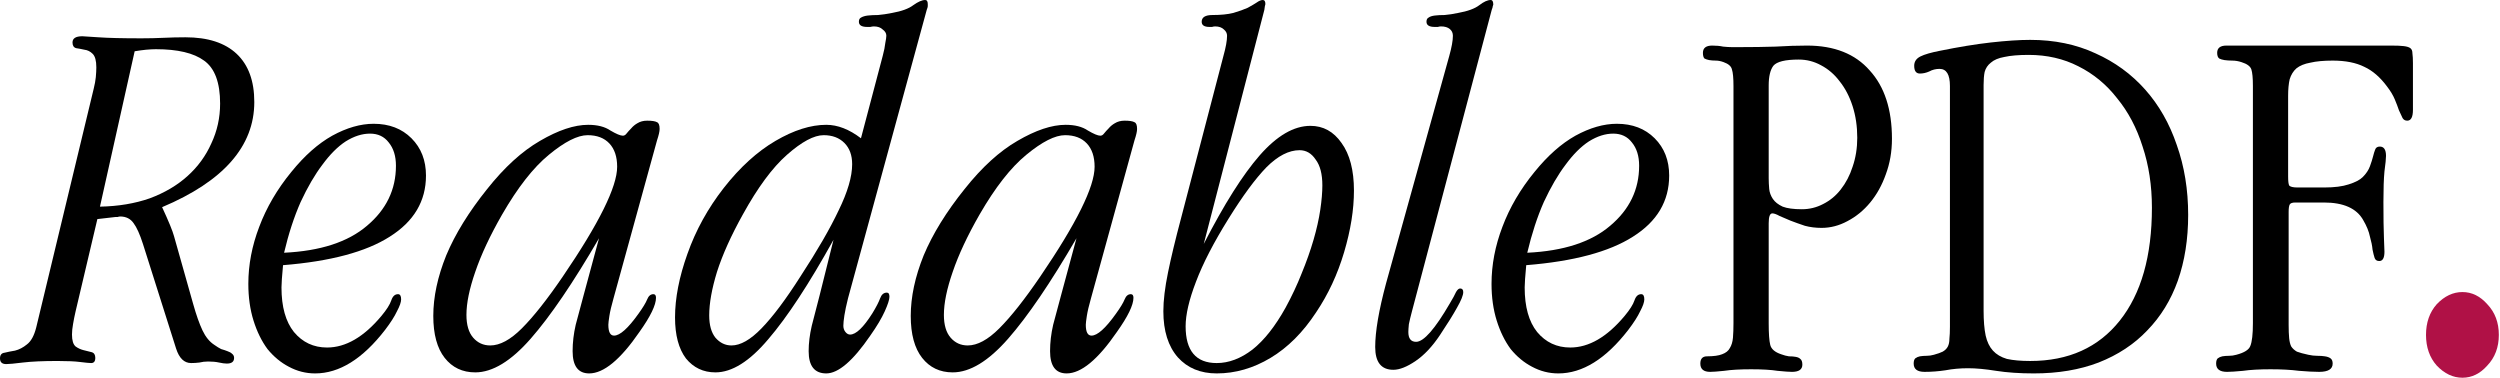
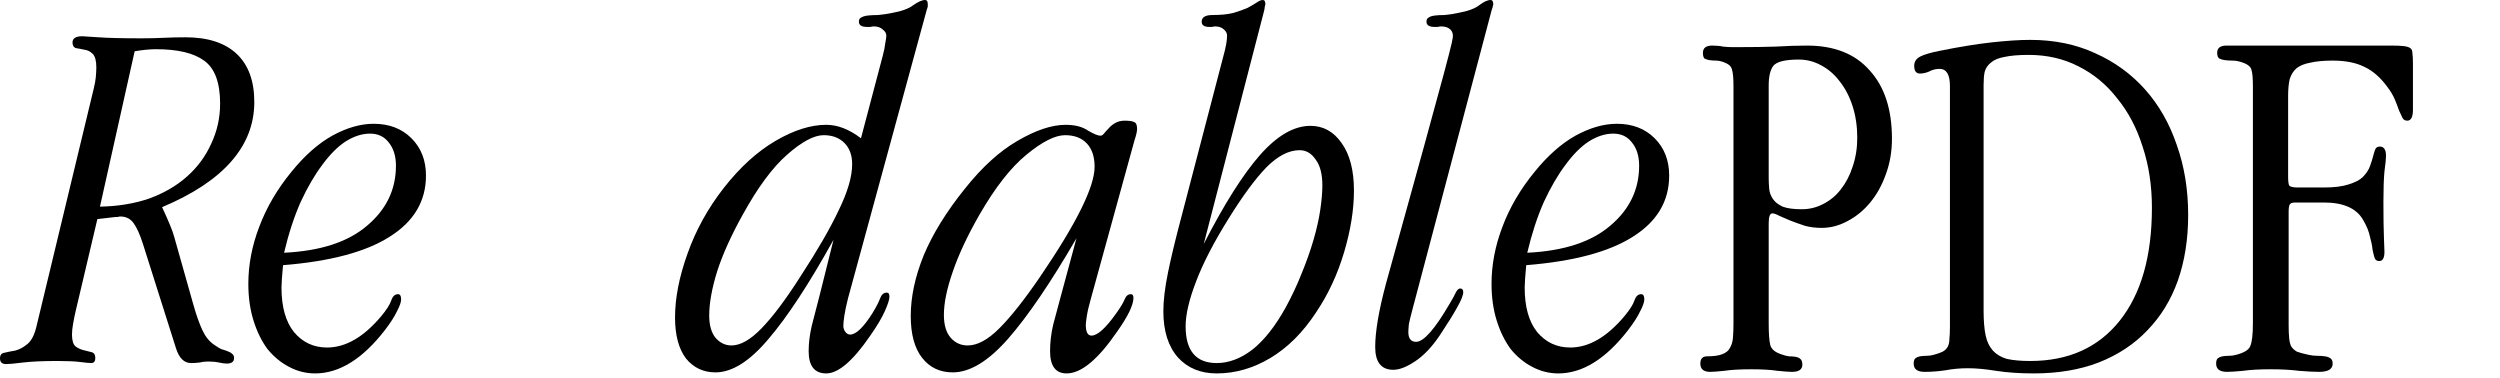
<svg xmlns="http://www.w3.org/2000/svg" width="642" height="97" viewBox="0 0 642 97" fill="none">
  <path d="M392.202 64.904C401.512 64.461 408.606 62.155 413.482 57.988C418.448 53.821 420.93 48.678 420.93 42.56C420.93 40.077 420.31 38.082 419.068 36.575C417.916 35.068 416.32 34.314 414.28 34.314C412.241 34.314 410.157 34.979 408.029 36.309C405.99 37.639 403.995 39.634 402.044 42.294C400.094 44.865 398.232 48.057 396.458 51.87C394.774 55.683 393.355 60.027 392.202 64.904ZM391.936 68.096C391.67 70.933 391.537 72.84 391.537 73.815C391.537 78.78 392.601 82.593 394.729 85.253C396.946 87.913 399.783 89.243 403.241 89.243C408.029 89.243 412.684 86.539 417.206 81.13C418.536 79.534 419.379 78.204 419.733 77.14C420.088 76.076 420.664 75.544 421.462 75.544C421.994 75.544 422.26 75.987 422.26 76.874C422.26 77.583 421.906 78.603 421.196 79.933C420.576 81.263 419.556 82.859 418.137 84.721C412.374 92.169 406.389 95.893 400.182 95.893C397.788 95.893 395.527 95.317 393.399 94.164C391.36 93.1 389.542 91.593 387.946 89.642C386.439 87.603 385.242 85.164 384.355 82.327C383.469 79.49 383.025 76.342 383.025 72.884C383.025 68.007 383.956 63.131 385.818 58.254C387.68 53.289 390.429 48.589 394.064 44.156C397.434 39.989 400.936 36.885 404.571 34.846C408.295 32.807 411.842 31.787 415.211 31.787C419.201 31.787 422.438 33.028 424.92 35.511C427.403 37.994 428.644 41.186 428.644 45.087C428.644 51.648 425.541 56.88 419.334 60.781C413.216 64.682 404.084 67.121 391.936 68.096Z" fill="black" />
-   <path d="M383.077 2.527L362.595 79.933C362.241 81.263 361.975 82.371 361.797 83.258C361.709 84.145 361.664 84.81 361.664 85.253C361.664 86.938 362.329 87.78 363.659 87.78C365.61 87.78 368.492 84.499 372.304 77.938C373.102 76.608 373.634 75.633 373.9 75.012C374.255 74.391 374.61 74.081 374.964 74.081C375.496 74.081 375.762 74.391 375.762 75.012C375.762 75.81 375.23 77.14 374.166 79.002C373.191 80.775 371.728 83.125 369.777 86.051C367.827 88.977 365.743 91.194 363.526 92.701C361.31 94.208 359.403 94.962 357.807 94.962C354.704 94.962 353.152 93.011 353.152 89.11C353.152 85.12 354.083 79.667 355.945 72.751L372.171 14.364C372.792 12.147 373.102 10.418 373.102 9.177C373.102 8.468 372.836 7.891 372.304 7.448C371.772 7.005 371.019 6.783 370.043 6.783C369.777 6.783 369.511 6.827 369.245 6.916C368.979 6.916 368.713 6.916 368.447 6.916C367.029 6.916 366.319 6.473 366.319 5.586C366.319 5.054 366.497 4.699 366.851 4.522C367.206 4.256 367.738 4.079 368.447 3.99C369.157 3.901 369.999 3.857 370.974 3.857C372.038 3.768 373.191 3.591 374.432 3.325C376.915 2.882 378.733 2.217 379.885 1.33C381.038 0.443 382.013 0 382.811 0C383.255 0 383.476 0.399 383.476 1.197C383.476 1.197 383.432 1.33 383.343 1.596C383.343 1.773 383.255 2.084 383.077 2.527Z" fill="black" />
+   <path d="M383.077 2.527L362.595 79.933C362.241 81.263 361.975 82.371 361.797 83.258C361.709 84.145 361.664 84.81 361.664 85.253C361.664 86.938 362.329 87.78 363.659 87.78C365.61 87.78 368.492 84.499 372.304 77.938C373.102 76.608 373.634 75.633 373.9 75.012C374.255 74.391 374.61 74.081 374.964 74.081C375.496 74.081 375.762 74.391 375.762 75.012C375.762 75.81 375.23 77.14 374.166 79.002C373.191 80.775 371.728 83.125 369.777 86.051C367.827 88.977 365.743 91.194 363.526 92.701C361.31 94.208 359.403 94.962 357.807 94.962C354.704 94.962 353.152 93.011 353.152 89.11C353.152 85.12 354.083 79.667 355.945 72.751C372.792 12.147 373.102 10.418 373.102 9.177C373.102 8.468 372.836 7.891 372.304 7.448C371.772 7.005 371.019 6.783 370.043 6.783C369.777 6.783 369.511 6.827 369.245 6.916C368.979 6.916 368.713 6.916 368.447 6.916C367.029 6.916 366.319 6.473 366.319 5.586C366.319 5.054 366.497 4.699 366.851 4.522C367.206 4.256 367.738 4.079 368.447 3.99C369.157 3.901 369.999 3.857 370.974 3.857C372.038 3.768 373.191 3.591 374.432 3.325C376.915 2.882 378.733 2.217 379.885 1.33C381.038 0.443 382.013 0 382.811 0C383.255 0 383.476 0.399 383.476 1.197C383.476 1.197 383.432 1.33 383.343 1.596C383.343 1.773 383.255 2.084 383.077 2.527Z" fill="black" />
  <path d="M324.685 2.527L309.124 62.643C314.356 52.446 319.144 44.865 323.488 39.9C327.922 34.846 332.266 32.319 336.522 32.319C339.803 32.319 342.463 33.782 344.502 36.708C346.63 39.634 347.694 43.713 347.694 48.944C347.694 53.821 346.852 59.096 345.167 64.771C343.483 70.446 341.089 75.588 337.985 80.199C334.616 85.342 330.715 89.243 326.281 91.903C321.848 94.563 317.237 95.893 312.449 95.893C308.282 95.893 304.957 94.519 302.474 91.77C299.992 88.933 298.75 84.987 298.75 79.933C298.75 77.184 299.149 73.859 299.947 69.958C300.745 66.057 301.854 61.446 303.272 56.126L314.178 14.364C314.799 12.147 315.109 10.418 315.109 9.177C315.109 8.556 314.843 8.024 314.311 7.581C313.779 7.049 313.026 6.783 312.05 6.783C311.784 6.783 311.518 6.827 311.252 6.916C311.075 6.916 310.853 6.916 310.587 6.916C309.257 6.916 308.592 6.473 308.592 5.586C308.592 4.433 309.523 3.857 311.385 3.857C313.513 3.857 315.287 3.68 316.705 3.325C318.213 2.882 319.454 2.438 320.429 1.995C321.405 1.463 322.158 1.02 322.69 0.665C323.311 0.222 323.843 0 324.286 0C324.73 0 324.951 0.355 324.951 1.064C324.951 1.153 324.907 1.33 324.818 1.596C324.818 1.773 324.774 2.084 324.685 2.527ZM339.581 47.614C339.581 44.688 339.005 42.471 337.852 40.964C336.788 39.368 335.414 38.57 333.729 38.57C330.981 38.57 328.143 40.033 325.217 42.959C322.38 45.885 319.144 50.274 315.508 56.126C311.696 62.244 308.903 67.653 307.129 72.352C305.356 76.963 304.469 80.775 304.469 83.79C304.469 90.085 307.129 93.233 312.449 93.233C315.553 93.233 318.612 92.08 321.626 89.775C324.641 87.381 327.478 83.79 330.138 79.002C331.734 76.076 333.109 73.15 334.261 70.224C335.503 67.209 336.522 64.328 337.32 61.579C338.118 58.83 338.695 56.259 339.049 53.865C339.404 51.471 339.581 49.387 339.581 47.614Z" fill="black" />
  <path d="M273.514 34.713C270.942 34.713 267.617 36.398 263.538 39.767C259.548 43.048 255.559 48.146 251.569 55.062C248.465 60.471 246.16 65.392 244.653 69.825C243.145 74.17 242.392 77.849 242.392 80.864C242.392 83.435 242.968 85.386 244.121 86.716C245.273 88.046 246.736 88.711 248.51 88.711C250.992 88.711 253.697 87.248 256.623 84.322C259.637 81.307 263.14 76.874 267.13 71.022C276.44 57.367 281.094 47.969 281.094 42.826C281.094 40.255 280.43 38.26 279.1 36.841C277.77 35.422 275.908 34.713 273.514 34.713ZM291.336 36.043L280.163 76.608C279.631 78.47 279.277 79.977 279.1 81.13C278.922 82.283 278.834 83.036 278.834 83.391C278.834 85.253 279.321 86.184 280.297 86.184C281.804 86.184 283.888 84.322 286.548 80.598C287.7 79.002 288.454 77.761 288.809 76.874C289.163 75.987 289.695 75.544 290.405 75.544C290.848 75.544 291.07 75.854 291.07 76.475C291.07 78.337 289.651 81.263 286.814 85.253C281.937 92.346 277.637 95.893 273.913 95.893C271.075 95.893 269.657 93.987 269.657 90.174C269.657 87.957 269.923 85.696 270.455 83.391C271.075 80.997 271.74 78.514 272.45 75.943L276.439 61.18C269.789 72.618 263.938 81.219 258.884 86.982C253.83 92.745 249.086 95.627 244.653 95.627C241.372 95.627 238.756 94.386 236.806 91.903C234.855 89.42 233.88 85.829 233.88 81.13C233.88 76.253 234.988 71.066 237.205 65.569C239.51 60.072 243.012 54.397 247.712 48.545C252.145 42.959 256.667 38.836 261.278 36.176C265.977 33.427 270.1 32.053 273.646 32.053C276.041 32.053 277.947 32.541 279.366 33.516C280.873 34.403 281.937 34.846 282.558 34.846C282.912 34.846 283.223 34.669 283.489 34.314C283.843 33.871 284.242 33.427 284.686 32.984C285.129 32.452 285.661 32.009 286.282 31.654C286.991 31.211 287.833 30.989 288.809 30.989C290.05 30.989 290.892 31.122 291.336 31.388C291.779 31.565 292.001 32.142 292.001 33.117C292.001 33.738 291.779 34.713 291.336 36.043Z" fill="black" />
  <path d="M237.986 2.527L217.77 76.608C217.327 78.381 217.016 79.844 216.839 80.997C216.662 82.15 216.573 83.036 216.573 83.657C216.573 84.278 216.75 84.81 217.105 85.253C217.46 85.696 217.859 85.918 218.302 85.918C219.809 85.918 221.716 84.1 224.021 80.465C224.996 78.869 225.661 77.583 226.016 76.608C226.371 75.633 226.947 75.145 227.745 75.145C228.188 75.145 228.41 75.5 228.41 76.209C228.41 76.918 228.011 78.16 227.213 79.933C226.415 81.706 225.174 83.79 223.489 86.184C219.056 92.657 215.287 95.893 212.184 95.893C209.169 95.893 207.662 93.987 207.662 90.174C207.662 88.135 207.928 85.962 208.46 83.657C209.081 81.352 209.745 78.78 210.455 75.943L214.046 61.579C207.751 72.928 202.165 81.44 197.288 87.115C192.5 92.79 187.978 95.627 183.722 95.627C180.618 95.627 178.092 94.43 176.141 92.036C174.279 89.553 173.348 86.051 173.348 81.529C173.348 76.564 174.412 71.111 176.54 65.17C178.668 59.141 181.771 53.51 185.85 48.279C190.017 42.959 194.451 38.925 199.15 36.176C203.849 33.427 208.194 32.053 212.184 32.053C215.11 32.053 218.08 33.206 221.095 35.511L226.681 14.364C227.036 13.034 227.257 11.926 227.346 11.039C227.523 10.152 227.612 9.532 227.612 9.177C227.612 8.556 227.302 8.024 226.681 7.581C226.149 7.049 225.395 6.783 224.42 6.783C224.154 6.783 223.844 6.827 223.489 6.916C223.223 6.916 222.957 6.916 222.691 6.916C221.272 6.916 220.563 6.473 220.563 5.586C220.563 5.054 220.74 4.699 221.095 4.522C221.538 4.256 222.115 4.079 222.824 3.99C223.622 3.901 224.509 3.857 225.484 3.857C226.548 3.768 227.745 3.591 229.075 3.325C231.558 2.882 233.375 2.217 234.528 1.33C235.769 0.443 236.789 0 237.587 0C238.03 0 238.252 0.355 238.252 1.064C238.252 1.153 238.252 1.33 238.252 1.596C238.252 1.773 238.163 2.084 237.986 2.527ZM211.519 34.713C209.036 34.713 205.889 36.398 202.076 39.767C198.352 43.048 194.584 48.146 190.771 55.062C187.756 60.471 185.54 65.392 184.121 69.825C182.791 74.17 182.126 77.894 182.126 80.997C182.126 83.48 182.658 85.386 183.722 86.716C184.874 88.046 186.249 88.711 187.845 88.711C190.15 88.711 192.722 87.248 195.559 84.322C198.485 81.307 201.81 76.874 205.534 71.022C209.879 64.372 213.159 58.697 215.376 53.998C217.681 49.299 218.834 45.353 218.834 42.161C218.834 39.856 218.169 38.038 216.839 36.708C215.509 35.378 213.736 34.713 211.519 34.713Z" fill="black" />
-   <path d="M150.904 34.713C148.333 34.713 145.008 36.398 140.929 39.767C136.939 43.048 132.949 48.146 128.959 55.062C125.856 60.471 123.55 65.392 122.043 69.825C120.536 74.17 119.782 77.849 119.782 80.864C119.782 83.435 120.358 85.386 121.511 86.716C122.664 88.046 124.127 88.711 125.9 88.711C128.383 88.711 131.087 87.248 134.013 84.322C137.028 81.307 140.53 76.874 144.52 71.022C153.83 57.367 158.485 47.969 158.485 42.826C158.485 40.255 157.82 38.26 156.49 36.841C155.16 35.422 153.298 34.713 150.904 34.713ZM168.726 36.043L157.554 76.608C157.022 78.47 156.667 79.977 156.49 81.13C156.313 82.283 156.224 83.036 156.224 83.391C156.224 85.253 156.712 86.184 157.687 86.184C159.194 86.184 161.278 84.322 163.938 80.598C165.091 79.002 165.844 77.761 166.199 76.874C166.554 75.987 167.086 75.544 167.795 75.544C168.238 75.544 168.46 75.854 168.46 76.475C168.46 78.337 167.041 81.263 164.204 85.253C159.327 92.346 155.027 95.893 151.303 95.893C148.466 95.893 147.047 93.987 147.047 90.174C147.047 87.957 147.313 85.696 147.845 83.391C148.466 80.997 149.131 78.514 149.84 75.943L153.83 61.18C147.18 72.618 141.328 81.219 136.274 86.982C131.22 92.745 126.476 95.627 122.043 95.627C118.762 95.627 116.147 94.386 114.196 91.903C112.245 89.42 111.27 85.829 111.27 81.13C111.27 76.253 112.378 71.066 114.595 65.569C116.9 60.072 120.403 54.397 125.102 48.545C129.535 42.959 134.057 38.836 138.668 36.176C143.367 33.427 147.49 32.053 151.037 32.053C153.431 32.053 155.337 32.541 156.756 33.516C158.263 34.403 159.327 34.846 159.948 34.846C160.303 34.846 160.613 34.669 160.879 34.314C161.234 33.871 161.633 33.427 162.076 32.984C162.519 32.452 163.051 32.009 163.672 31.654C164.381 31.211 165.224 30.989 166.199 30.989C167.44 30.989 168.283 31.122 168.726 31.388C169.169 31.565 169.391 32.142 169.391 33.117C169.391 33.738 169.169 34.713 168.726 36.043Z" fill="black" />
  <path d="M72.951 64.904C82.26 64.461 89.354 62.155 94.231 57.988C99.196 53.821 101.679 48.678 101.679 42.56C101.679 40.077 101.058 38.082 99.817 36.575C98.664 35.068 97.068 34.314 95.028 34.314C92.989 34.314 90.906 34.979 88.778 36.309C86.738 37.639 84.743 39.634 82.793 42.294C80.842 44.865 78.98 48.057 77.207 51.87C75.522 55.683 74.103 60.027 72.951 64.904ZM72.684 68.096C72.418 70.933 72.285 72.84 72.285 73.815C72.285 78.78 73.35 82.593 75.478 85.253C77.694 87.913 80.531 89.243 83.99 89.243C88.778 89.243 93.433 86.539 97.954 81.13C99.284 79.534 100.127 78.204 100.482 77.14C100.836 76.076 101.412 75.544 102.21 75.544C102.742 75.544 103.009 75.987 103.009 76.874C103.009 77.583 102.654 78.603 101.944 79.933C101.324 81.263 100.304 82.859 98.885 84.721C93.122 92.169 87.137 95.893 80.93 95.893C78.537 95.893 76.275 95.317 74.147 94.164C72.108 93.1 70.29 91.593 68.695 89.642C67.187 87.603 65.99 85.164 65.103 82.327C64.217 79.49 63.773 76.342 63.773 72.884C63.773 68.007 64.704 63.131 66.567 58.254C68.428 53.289 71.177 48.589 74.812 44.156C78.182 39.989 81.684 36.885 85.32 34.846C89.043 32.807 92.59 31.787 95.96 31.787C99.95 31.787 103.186 33.028 105.668 35.511C108.151 37.994 109.392 41.186 109.392 45.087C109.392 51.648 106.289 56.88 100.083 60.781C93.965 64.682 84.832 67.121 72.684 68.096Z" fill="black" />
  <path d="M25.669 53.067C30.368 52.978 34.624 52.269 38.437 50.939C42.25 49.52 45.486 47.614 48.146 45.22C50.806 42.826 52.845 40.033 54.264 36.841C55.771 33.649 56.525 30.235 56.525 26.6C56.525 21.191 55.151 17.512 52.402 15.561C49.742 13.61 45.619 12.635 40.033 12.635C39.324 12.635 38.481 12.679 37.506 12.768C36.619 12.857 35.644 12.99 34.58 13.167L25.669 53.067ZM41.629 53.2C43.314 56.835 44.333 59.318 44.688 60.648L49.609 78.071C50.407 80.908 51.205 83.169 52.003 84.854C52.801 86.539 53.821 87.78 55.062 88.578C55.683 89.021 56.259 89.376 56.791 89.642C57.412 89.819 57.944 89.997 58.387 90.174C58.919 90.351 59.318 90.573 59.584 90.839C59.939 91.105 60.116 91.46 60.116 91.903C60.116 92.878 59.495 93.366 58.254 93.366C57.722 93.366 57.057 93.277 56.259 93.1C55.461 92.923 54.53 92.834 53.466 92.834C52.668 92.834 51.914 92.923 51.205 93.1C50.496 93.189 49.786 93.233 49.077 93.233C47.304 93.233 46.018 91.992 45.22 89.509L36.708 62.643C35.91 60.16 35.112 58.387 34.314 57.323C33.516 56.17 32.363 55.594 30.856 55.594C30.679 55.594 30.457 55.638 30.191 55.727C30.014 55.727 29.836 55.727 29.659 55.727L25.004 56.259L19.418 79.933C19.152 81.086 18.93 82.194 18.753 83.258C18.576 84.233 18.487 85.12 18.487 85.918C18.487 87.425 18.797 88.445 19.418 88.977C20.039 89.42 20.704 89.731 21.413 89.908C22.211 90.085 22.92 90.263 23.541 90.44C24.162 90.617 24.472 91.105 24.472 91.903C24.472 92.79 24.117 93.233 23.408 93.233C22.965 93.233 22.034 93.144 20.615 92.967C19.285 92.79 17.334 92.701 14.763 92.701C11.039 92.701 8.069 92.834 5.852 93.1C3.724 93.366 2.305 93.499 1.596 93.499C0.532 93.499 0 93.011 0 92.036C0 91.149 0.399 90.662 1.197 90.573C1.906 90.396 2.793 90.218 3.857 90.041C4.921 89.775 5.941 89.243 6.916 88.445C7.98 87.647 8.778 86.184 9.31 84.056L24.073 22.743C24.339 21.679 24.516 20.704 24.605 19.817C24.694 18.842 24.738 17.999 24.738 17.29C24.738 15.605 24.428 14.453 23.807 13.832C23.186 13.211 22.477 12.857 21.679 12.768C20.881 12.591 20.172 12.458 19.551 12.369C18.93 12.192 18.62 11.704 18.62 10.906C18.62 9.842 19.462 9.31 21.147 9.31C21.502 9.31 22.876 9.399 25.27 9.576C27.753 9.753 31.432 9.842 36.309 9.842C38.26 9.842 40.166 9.798 42.028 9.709C43.89 9.62 45.752 9.576 47.614 9.576C53.377 9.576 57.766 10.995 60.781 13.832C63.796 16.669 65.303 20.792 65.303 26.201C65.303 37.55 57.412 46.55 41.629 53.2Z" fill="black" />
  <path d="M585.196 11.704H614.057C615.476 11.704 616.54 11.748 617.249 11.837C618.047 11.925 618.624 12.103 618.978 12.369C619.333 12.635 619.51 13.078 619.51 13.699C619.599 14.319 619.643 15.162 619.643 16.226V28.196C619.643 30.058 619.156 30.989 618.18 30.989C617.648 30.989 617.249 30.767 616.983 30.324C616.717 29.792 616.407 29.127 616.052 28.329C615.786 27.531 615.432 26.6 614.988 25.536C614.545 24.472 613.88 23.363 612.993 22.211C611.22 19.817 609.269 18.132 607.141 17.157C605.013 16.093 602.309 15.561 599.028 15.561C596.723 15.561 594.817 15.738 593.309 16.093C591.802 16.359 590.605 16.846 589.718 17.556C588.92 18.265 588.344 19.196 587.989 20.349C587.723 21.502 587.59 22.92 587.59 24.605V45.353C587.59 46.505 587.679 47.259 587.856 47.614C588.122 47.968 588.832 48.146 589.984 48.146H596.9C599.472 48.146 601.555 47.88 603.151 47.348C604.836 46.816 606.033 46.195 606.742 45.486C607.629 44.599 608.25 43.668 608.604 42.693C608.959 41.718 609.225 40.875 609.402 40.166C609.58 39.456 609.757 38.88 609.934 38.437C610.112 37.905 610.511 37.639 611.131 37.639C612.195 37.639 612.727 38.437 612.727 40.033C612.727 40.742 612.594 42.072 612.328 44.023C612.151 45.885 612.062 48.501 612.062 51.87C612.062 55.86 612.107 58.919 612.195 61.047C612.284 63.086 612.328 64.283 612.328 64.638C612.328 66.234 611.885 67.032 610.998 67.032C610.378 67.032 609.979 66.766 609.801 66.234C609.624 65.702 609.447 64.993 609.269 64.106C609.181 63.13 608.959 62.022 608.604 60.781C608.338 59.451 607.762 58.032 606.875 56.525C605.191 53.51 601.821 52.003 596.767 52.003H589.452C588.654 52.003 588.167 52.18 587.989 52.535C587.812 52.889 587.723 53.51 587.723 54.397V83.391C587.723 84.809 587.768 85.962 587.856 86.849C587.945 87.736 588.122 88.445 588.388 88.977C588.743 89.509 589.231 89.952 589.851 90.307C590.561 90.573 591.536 90.839 592.777 91.105C593.575 91.282 594.329 91.371 595.038 91.371C595.836 91.371 596.501 91.415 597.033 91.504C597.654 91.593 598.142 91.77 598.496 92.036C598.851 92.302 599.028 92.745 599.028 93.366C599.028 94.784 597.876 95.494 595.57 95.494C594.24 95.494 592.511 95.405 590.383 95.228C588.344 94.962 585.906 94.829 583.068 94.829C580.231 94.829 577.881 94.962 576.019 95.228C574.157 95.405 572.783 95.494 571.896 95.494C570.034 95.494 569.103 94.784 569.103 93.366C569.103 92.745 569.236 92.302 569.502 92.036C569.857 91.77 570.256 91.593 570.699 91.504C571.231 91.415 571.808 91.371 572.428 91.371C573.049 91.371 573.67 91.282 574.29 91.105C576.33 90.573 577.527 89.819 577.881 88.844C578.325 87.78 578.546 85.829 578.546 82.992V22.078C578.546 20.038 578.413 18.62 578.147 17.822C577.881 17.024 577.039 16.403 575.62 15.96C574.822 15.694 574.024 15.561 573.226 15.561C572.517 15.561 571.852 15.517 571.231 15.428C570.699 15.339 570.256 15.206 569.901 15.029C569.547 14.763 569.369 14.275 569.369 13.566C569.369 12.325 570.167 11.704 571.763 11.704H585.196Z" fill="black" />
  <path d="M509.388 79.8C509.388 82.371 509.566 84.499 509.92 86.184C510.275 87.78 510.896 89.066 511.782 90.041C512.669 91.016 513.866 91.726 515.373 92.169C516.969 92.524 518.964 92.701 521.358 92.701C531.2 92.701 538.87 89.243 544.367 82.327C549.865 75.411 552.613 65.746 552.613 53.333C552.613 47.658 551.815 42.427 550.219 37.639C548.712 32.851 546.54 28.728 543.702 25.27C540.954 21.723 537.629 18.975 533.727 17.024C529.915 15.073 525.659 14.098 520.959 14.098C518.388 14.098 516.304 14.275 514.708 14.63C513.201 14.896 512.048 15.384 511.25 16.093C510.452 16.714 509.92 17.512 509.654 18.487C509.477 19.374 509.388 20.482 509.388 21.812V79.8ZM500.743 82.992V22.078C500.743 19.152 499.857 17.689 498.083 17.689C497.108 17.689 496.221 17.911 495.423 18.354C494.625 18.709 493.827 18.886 493.029 18.886C492.054 18.886 491.566 18.221 491.566 16.891C491.566 15.827 492.098 15.029 493.162 14.497C494.226 13.965 495.911 13.477 498.216 13.034C503.004 12.059 507.349 11.349 511.25 10.906C515.24 10.463 518.61 10.241 521.358 10.241C527.565 10.241 533.151 11.394 538.116 13.699C543.082 15.916 547.338 19.019 550.884 23.009C554.431 26.999 557.135 31.743 558.997 37.24C560.948 42.737 561.923 48.722 561.923 55.195C561.923 61.402 561.037 67.032 559.263 72.086C557.49 77.051 554.874 81.307 551.416 84.854C548.047 88.401 543.88 91.149 538.914 93.1C534.038 94.962 528.496 95.893 522.289 95.893C518.654 95.893 515.418 95.671 512.58 95.228C509.832 94.785 507.438 94.563 505.398 94.563C503.359 94.563 501.408 94.74 499.546 95.095C497.773 95.361 496 95.494 494.226 95.494C492.364 95.494 491.433 94.785 491.433 93.366C491.433 92.745 491.566 92.302 491.832 92.036C492.187 91.77 492.586 91.593 493.029 91.504C493.561 91.415 494.138 91.371 494.758 91.371C495.379 91.371 496 91.282 496.62 91.105C497.596 90.839 498.349 90.573 498.881 90.307C499.502 89.952 499.945 89.509 500.211 88.977C500.477 88.445 500.61 87.78 500.61 86.982C500.699 86.184 500.743 85.164 500.743 83.923V82.992Z" fill="black" />
  <path d="M454.201 45.486V45.752C454.201 46.639 454.245 47.569 454.334 48.545C454.422 49.431 454.733 50.274 455.265 51.072C455.797 51.87 456.639 52.535 457.792 53.067C458.944 53.51 460.585 53.732 462.713 53.732C464.663 53.732 466.481 53.288 468.166 52.402C469.939 51.515 471.446 50.274 472.688 48.678C474.018 46.993 475.037 45.042 475.747 42.826C476.545 40.52 476.944 38.038 476.944 35.378C476.944 32.452 476.545 29.747 475.747 27.265C474.949 24.782 473.84 22.654 472.422 20.881C471.092 19.108 469.496 17.733 467.634 16.758C465.86 15.783 463.954 15.295 461.915 15.295C458.457 15.295 456.284 15.827 455.398 16.891C454.6 17.955 454.201 19.64 454.201 21.945V45.486ZM454.201 57.323V82.992C454.201 85.652 454.334 87.514 454.6 88.578C454.866 89.642 455.797 90.44 457.393 90.972C458.102 91.238 458.767 91.415 459.388 91.504C460.097 91.504 460.673 91.548 461.117 91.637C461.649 91.725 462.048 91.903 462.314 92.169C462.668 92.435 462.846 92.922 462.846 93.632C462.846 94.873 461.959 95.494 460.186 95.494C459.476 95.494 458.235 95.405 456.462 95.228C454.777 94.962 452.516 94.829 449.679 94.829C446.841 94.829 444.536 94.962 442.763 95.228C441.078 95.405 439.881 95.494 439.172 95.494C437.487 95.494 436.645 94.784 436.645 93.366C436.645 92.124 437.221 91.504 438.374 91.504C440.058 91.504 441.344 91.326 442.231 90.972C443.206 90.617 443.871 90.085 444.226 89.376C444.669 88.666 444.935 87.78 445.024 86.716C445.112 85.652 445.157 84.41 445.157 82.992V22.078C445.157 20.038 445.024 18.62 444.758 17.822C444.58 17.024 443.871 16.403 442.63 15.96C441.92 15.694 441.255 15.561 440.635 15.561C440.014 15.561 439.438 15.517 438.906 15.428C438.462 15.339 438.063 15.206 437.709 15.029C437.443 14.763 437.31 14.275 437.31 13.566C437.31 12.325 438.108 11.704 439.704 11.704C440.768 11.704 441.699 11.793 442.497 11.97C443.383 12.059 444.137 12.103 444.758 12.103H446.62C449.989 12.103 453.092 12.059 455.93 11.97C458.856 11.793 461.56 11.704 464.043 11.704C471.047 11.704 476.412 13.832 480.136 18.088C483.948 22.255 485.855 28.107 485.855 35.644C485.855 38.925 485.323 41.983 484.259 44.821C483.283 47.569 481.953 49.964 480.269 52.003C478.584 54.042 476.633 55.638 474.417 56.791C472.289 57.944 470.072 58.52 467.767 58.52C466.259 58.52 464.841 58.343 463.511 57.988C462.181 57.544 460.939 57.101 459.787 56.658C458.723 56.215 457.792 55.816 456.994 55.461C456.196 55.017 455.575 54.796 455.132 54.796C454.511 54.796 454.201 55.638 454.201 57.323Z" fill="black" />
-   <path d="M632.35 75C634.758 75 636.883 76.038 638.725 78.113C640.708 80.189 641.7 82.818 641.7 86C641.7 89.182 640.708 91.811 638.725 93.887C636.883 95.962 634.758 97 632.35 97C629.942 97 627.746 95.962 625.763 93.887C623.921 91.811 623 89.182 623 86C623 82.818 623.921 80.189 625.763 78.113C627.746 76.038 629.942 75 632.35 75Z" fill="#B01146" />
</svg>